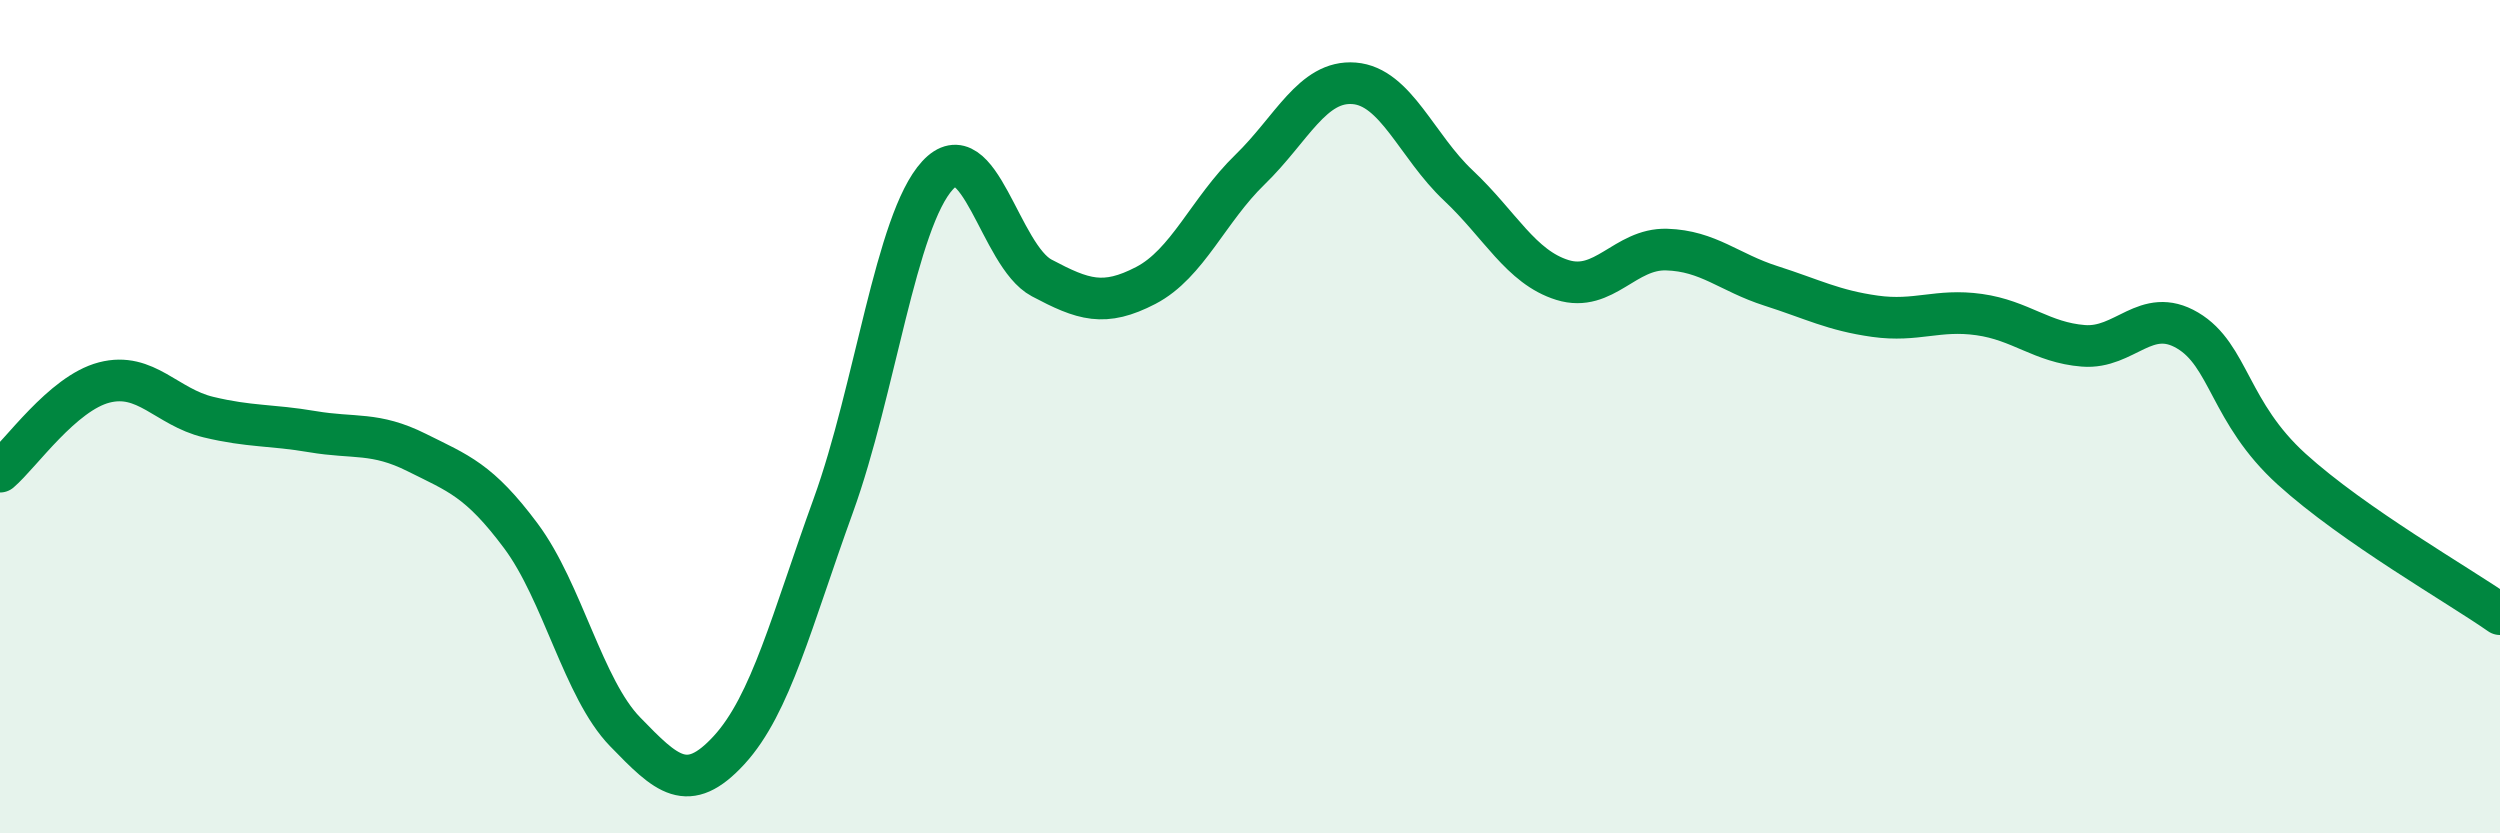
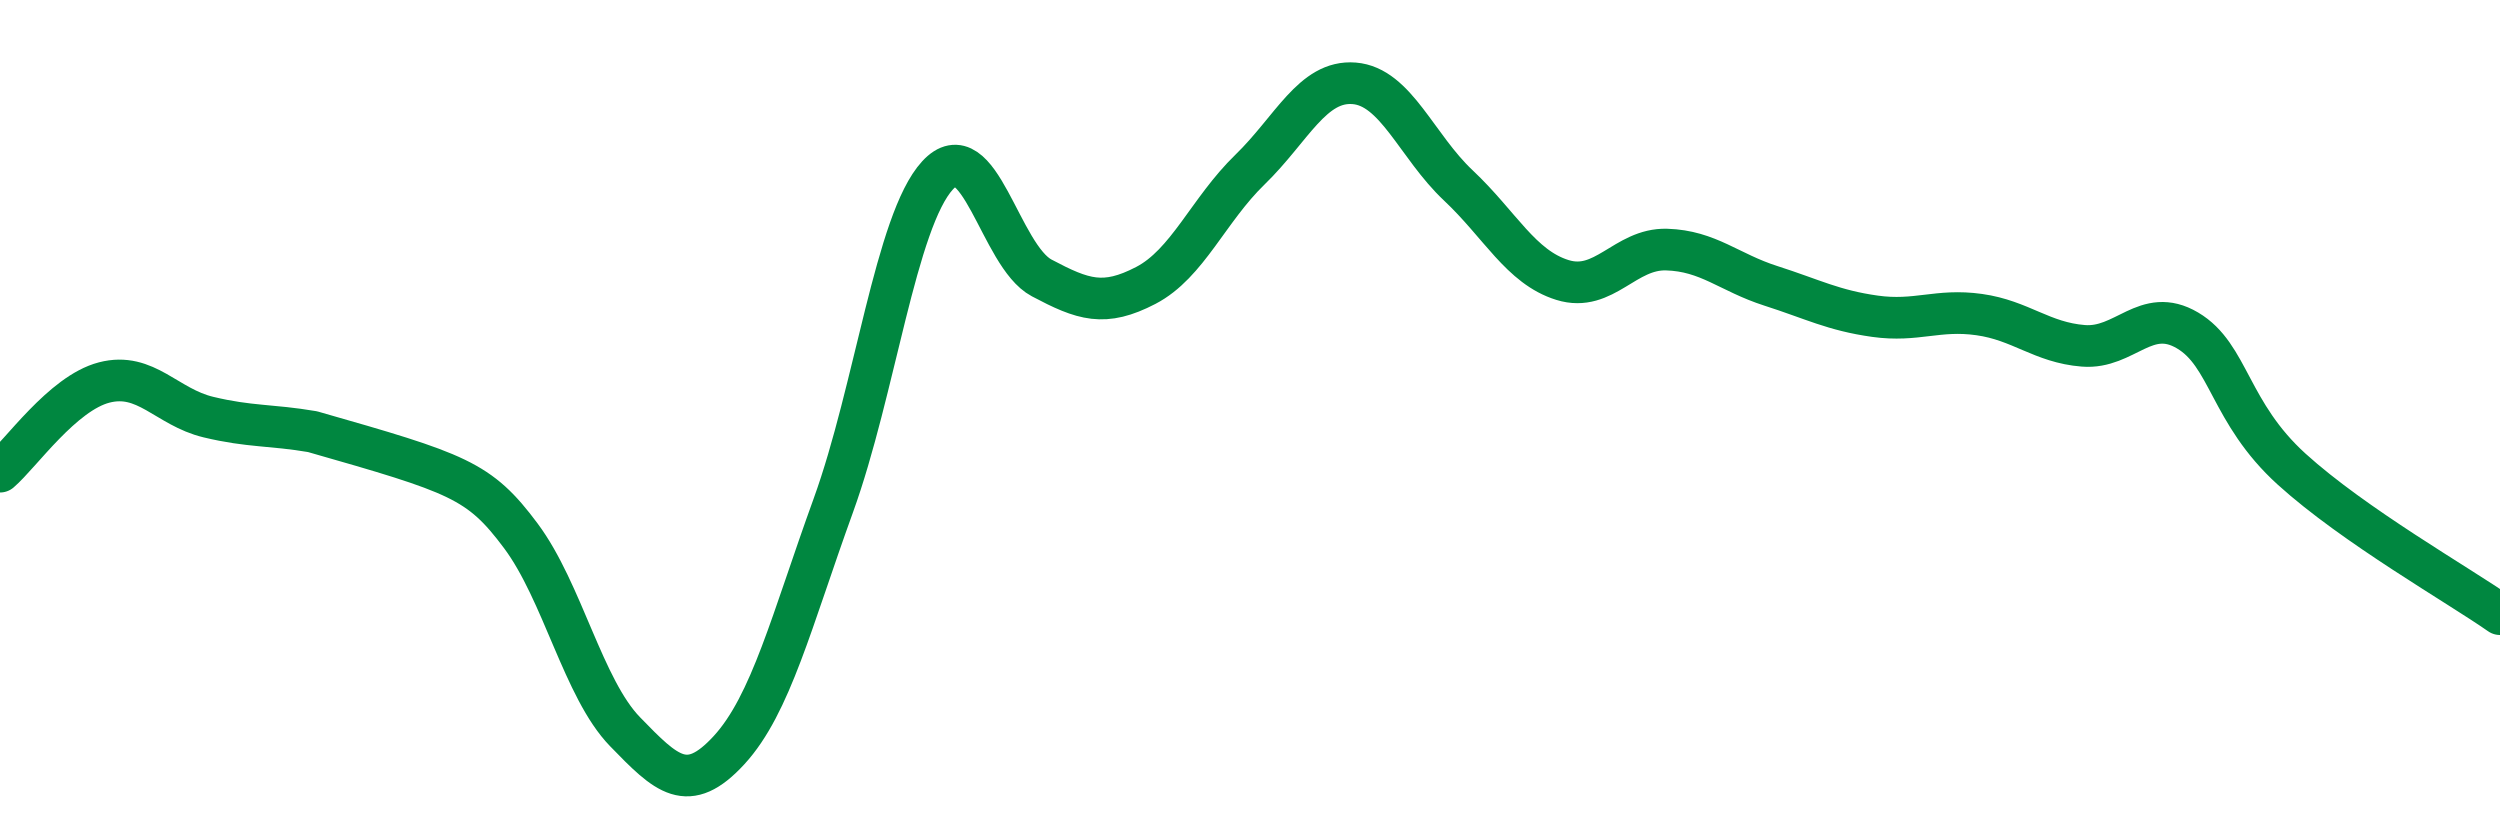
<svg xmlns="http://www.w3.org/2000/svg" width="60" height="20" viewBox="0 0 60 20">
-   <path d="M 0,11.32 C 0.5,10.89 1.5,9.44 2.5,9.18 C 3.5,8.92 4,9.77 5,10.01 C 6,10.25 6.5,10.19 7.5,10.36 C 8.5,10.53 9,10.36 10,10.86 C 11,11.36 11.5,11.52 12.5,12.86 C 13.5,14.2 14,16.53 15,17.56 C 16,18.59 16.5,19.09 17.5,18 C 18.5,16.91 19,14.89 20,12.13 C 21,9.37 21.5,5.3 22.5,4.21 C 23.5,3.12 24,6.14 25,6.67 C 26,7.2 26.5,7.37 27.5,6.85 C 28.5,6.33 29,5.04 30,4.07 C 31,3.1 31.5,1.92 32.5,2 C 33.5,2.08 34,3.51 35,4.45 C 36,5.39 36.5,6.41 37.5,6.72 C 38.5,7.03 39,5.96 40,5.99 C 41,6.02 41.5,6.54 42.5,6.86 C 43.5,7.18 44,7.45 45,7.59 C 46,7.73 46.5,7.41 47.5,7.55 C 48.5,7.69 49,8.22 50,8.3 C 51,8.38 51.5,7.34 52.5,7.93 C 53.5,8.52 53.5,9.9 55,11.26 C 56.5,12.62 59,14.04 60,14.74L60 20L0 20Z" fill="#008740" opacity="0.1" stroke-linecap="round" stroke-linejoin="round" />
-   <path d="M 0,11.32 C 0.5,10.89 1.5,9.44 2.5,9.18 C 3.5,8.92 4,9.77 5,10.01 C 6,10.25 6.5,10.19 7.5,10.36 C 8.5,10.53 9,10.36 10,10.86 C 11,11.36 11.5,11.52 12.5,12.86 C 13.5,14.2 14,16.53 15,17.56 C 16,18.59 16.5,19.09 17.5,18 C 18.5,16.91 19,14.89 20,12.13 C 21,9.37 21.5,5.3 22.5,4.21 C 23.5,3.12 24,6.14 25,6.67 C 26,7.2 26.5,7.37 27.5,6.85 C 28.5,6.33 29,5.04 30,4.07 C 31,3.1 31.5,1.92 32.5,2 C 33.5,2.08 34,3.51 35,4.45 C 36,5.39 36.5,6.41 37.5,6.72 C 38.5,7.03 39,5.96 40,5.99 C 41,6.02 41.5,6.54 42.5,6.86 C 43.5,7.18 44,7.45 45,7.59 C 46,7.73 46.5,7.41 47.5,7.55 C 48.5,7.69 49,8.22 50,8.3 C 51,8.38 51.5,7.34 52.5,7.93 C 53.5,8.52 53.5,9.9 55,11.26 C 56.5,12.62 59,14.04 60,14.74" stroke="#008740" stroke-width="1" fill="none" stroke-linecap="round" stroke-linejoin="round" />
+   <path d="M 0,11.32 C 0.5,10.89 1.5,9.44 2.5,9.18 C 3.5,8.92 4,9.77 5,10.01 C 6,10.25 6.5,10.19 7.5,10.36 C 11,11.36 11.5,11.52 12.5,12.86 C 13.5,14.2 14,16.53 15,17.56 C 16,18.59 16.5,19.09 17.5,18 C 18.5,16.91 19,14.89 20,12.13 C 21,9.37 21.5,5.3 22.5,4.21 C 23.5,3.12 24,6.14 25,6.67 C 26,7.2 26.5,7.37 27.5,6.85 C 28.5,6.33 29,5.04 30,4.07 C 31,3.1 31.5,1.92 32.5,2 C 33.5,2.08 34,3.51 35,4.45 C 36,5.39 36.5,6.41 37.5,6.72 C 38.5,7.03 39,5.96 40,5.99 C 41,6.02 41.5,6.54 42.5,6.86 C 43.5,7.18 44,7.45 45,7.59 C 46,7.73 46.5,7.41 47.5,7.55 C 48.5,7.69 49,8.22 50,8.3 C 51,8.38 51.5,7.34 52.5,7.93 C 53.5,8.52 53.5,9.9 55,11.26 C 56.5,12.62 59,14.04 60,14.74" stroke="#008740" stroke-width="1" fill="none" stroke-linecap="round" stroke-linejoin="round" />
</svg>